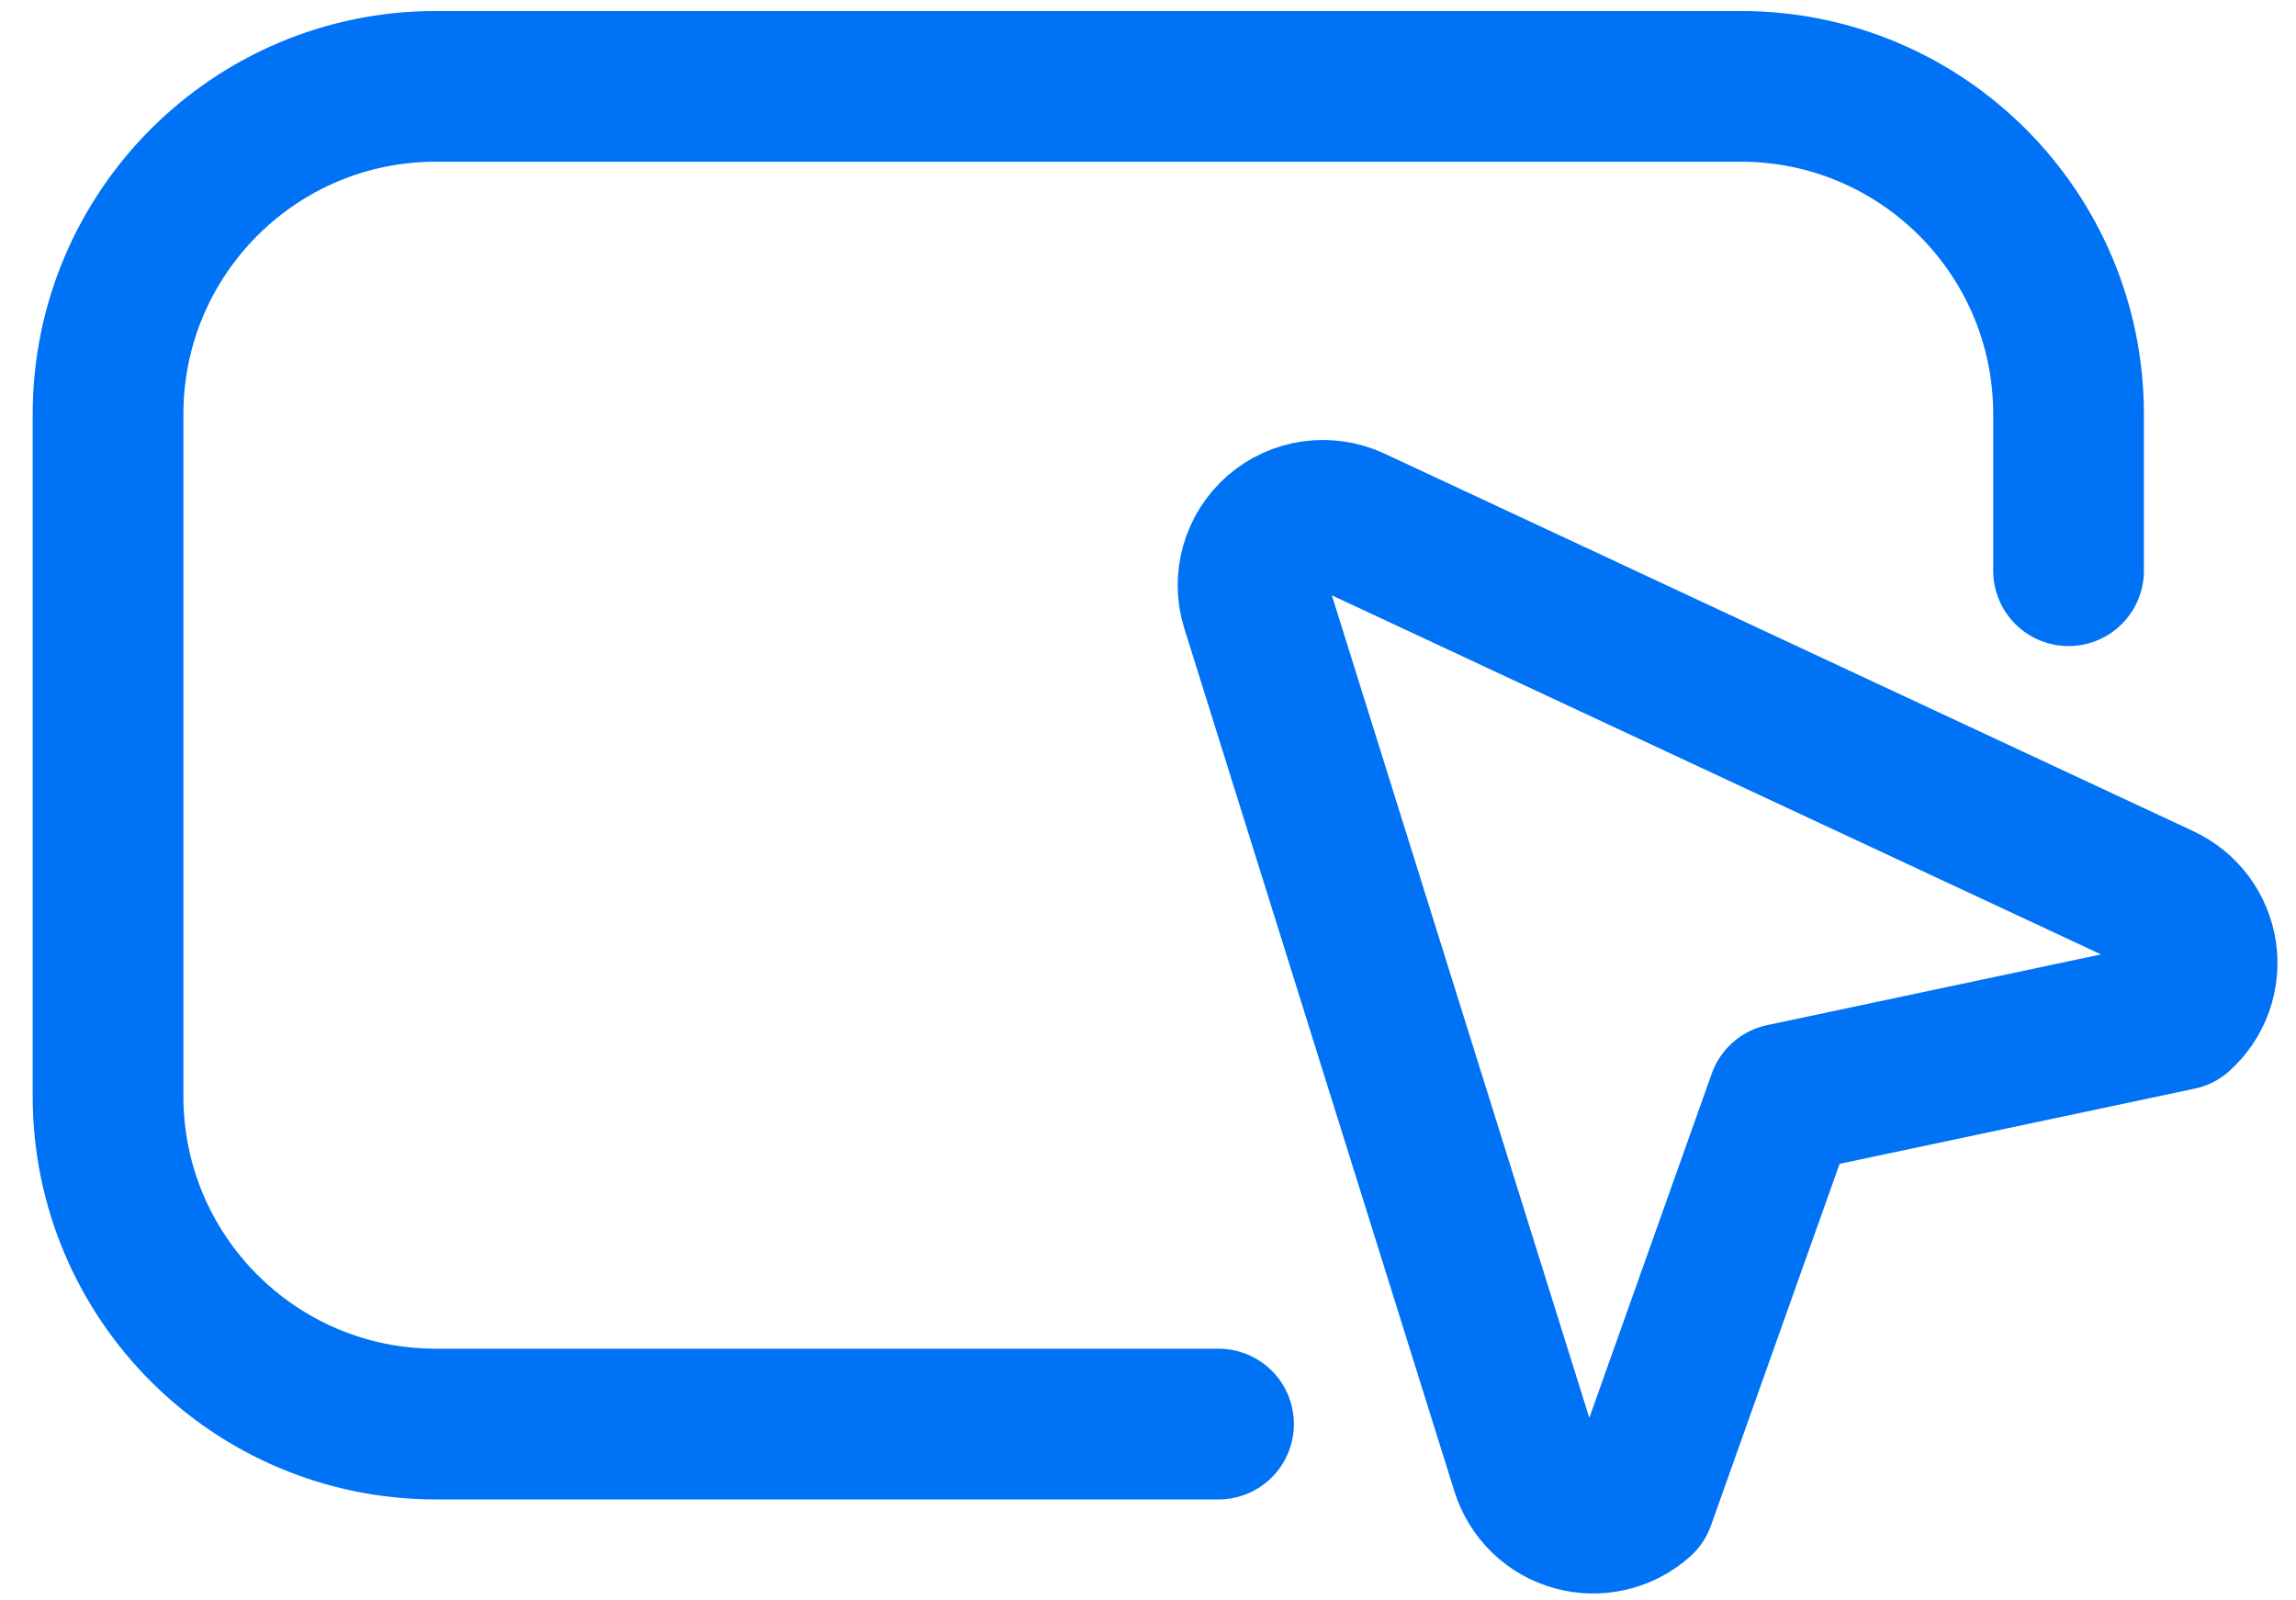
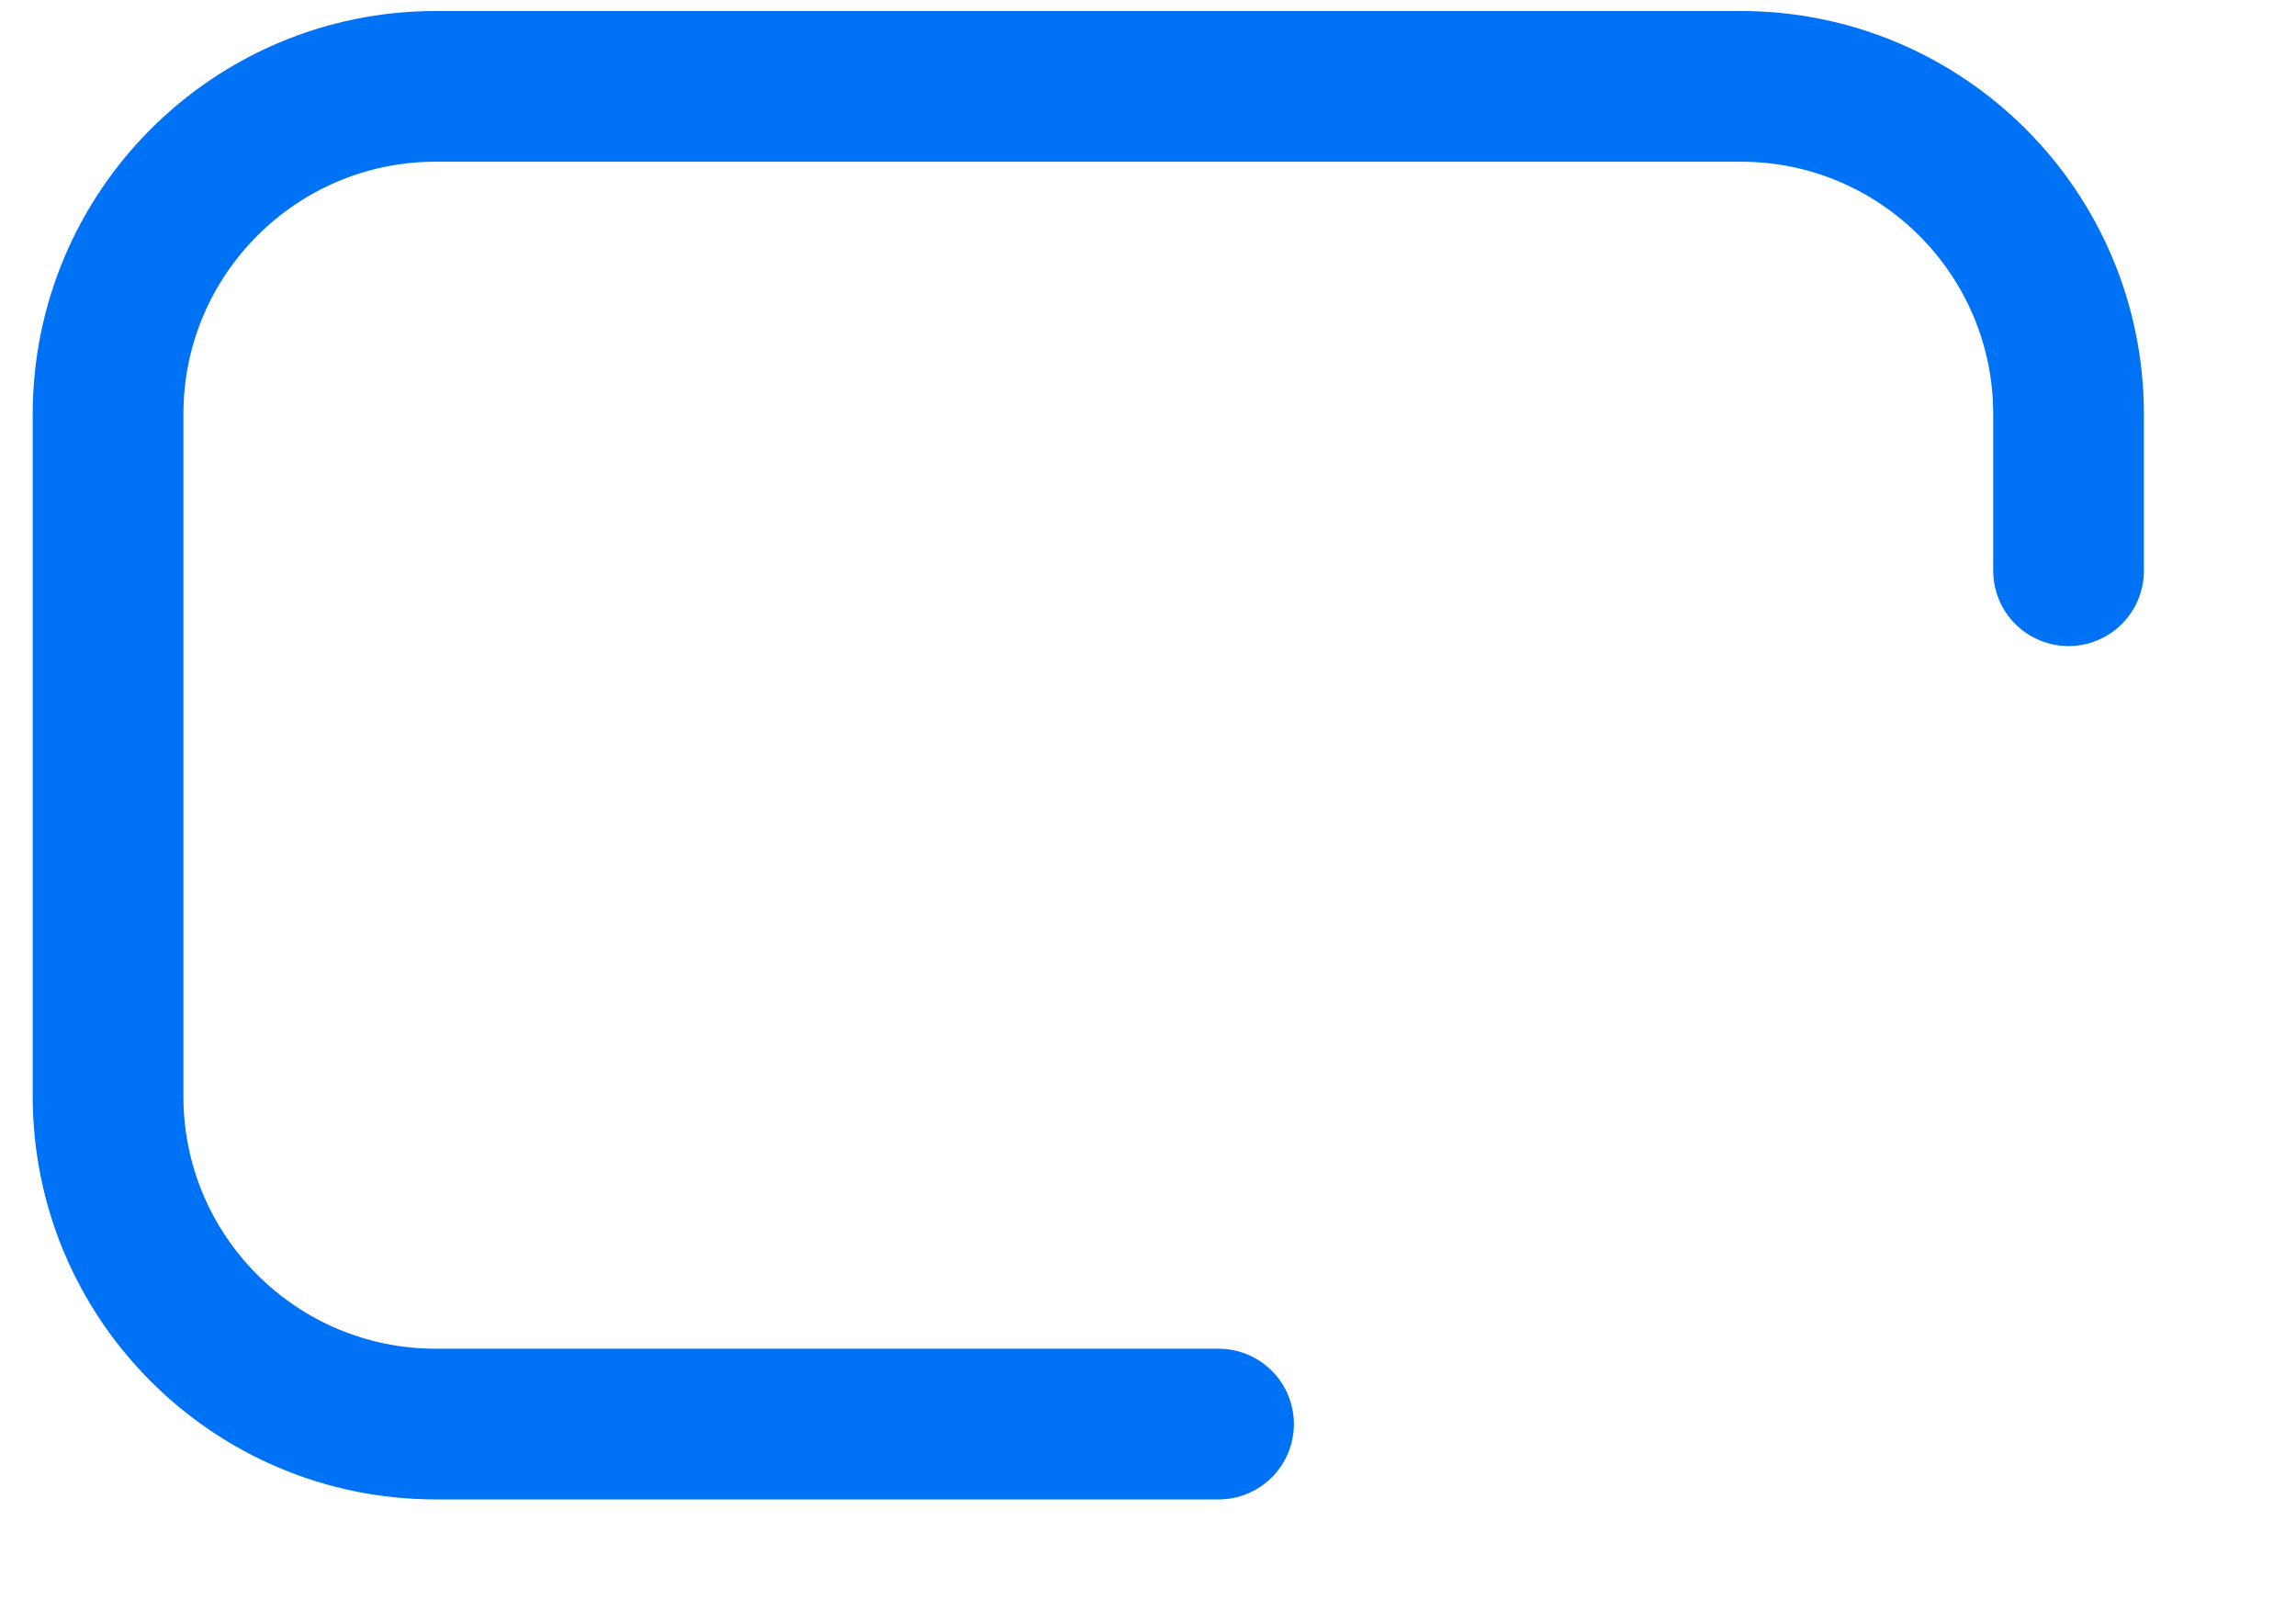
<svg xmlns="http://www.w3.org/2000/svg" width="33" height="23" viewBox="0 0 33 23" fill="none">
  <path d="M17.514 20.466L6.264 20.466C3.662 20.466 1.553 18.357 1.553 15.755V5.952C1.553 3.351 3.662 1.241 6.264 1.241H25.02C27.622 1.241 29.731 3.351 29.731 5.953V8.202" stroke="#0072F5" stroke-width="2.166" stroke-linecap="round" />
-   <path d="M18.055 8.707L21.939 21.114C21.99 21.274 22.08 21.42 22.201 21.537C22.322 21.654 22.471 21.738 22.633 21.782C22.795 21.827 22.966 21.83 23.13 21.791C23.294 21.753 23.445 21.674 23.571 21.561L25.623 15.792L31.319 14.586C31.442 14.475 31.536 14.335 31.592 14.179C31.648 14.023 31.664 13.855 31.64 13.691C31.615 13.527 31.55 13.372 31.451 13.239C31.352 13.106 31.221 13 31.071 12.929L19.44 7.5C19.263 7.418 19.067 7.389 18.874 7.416C18.682 7.443 18.501 7.525 18.354 7.653C18.208 7.781 18.101 7.949 18.048 8.136C17.995 8.323 17.997 8.521 18.055 8.707Z" stroke="#0072F5" stroke-width="2.166" stroke-linecap="round" stroke-linejoin="round" />
</svg>